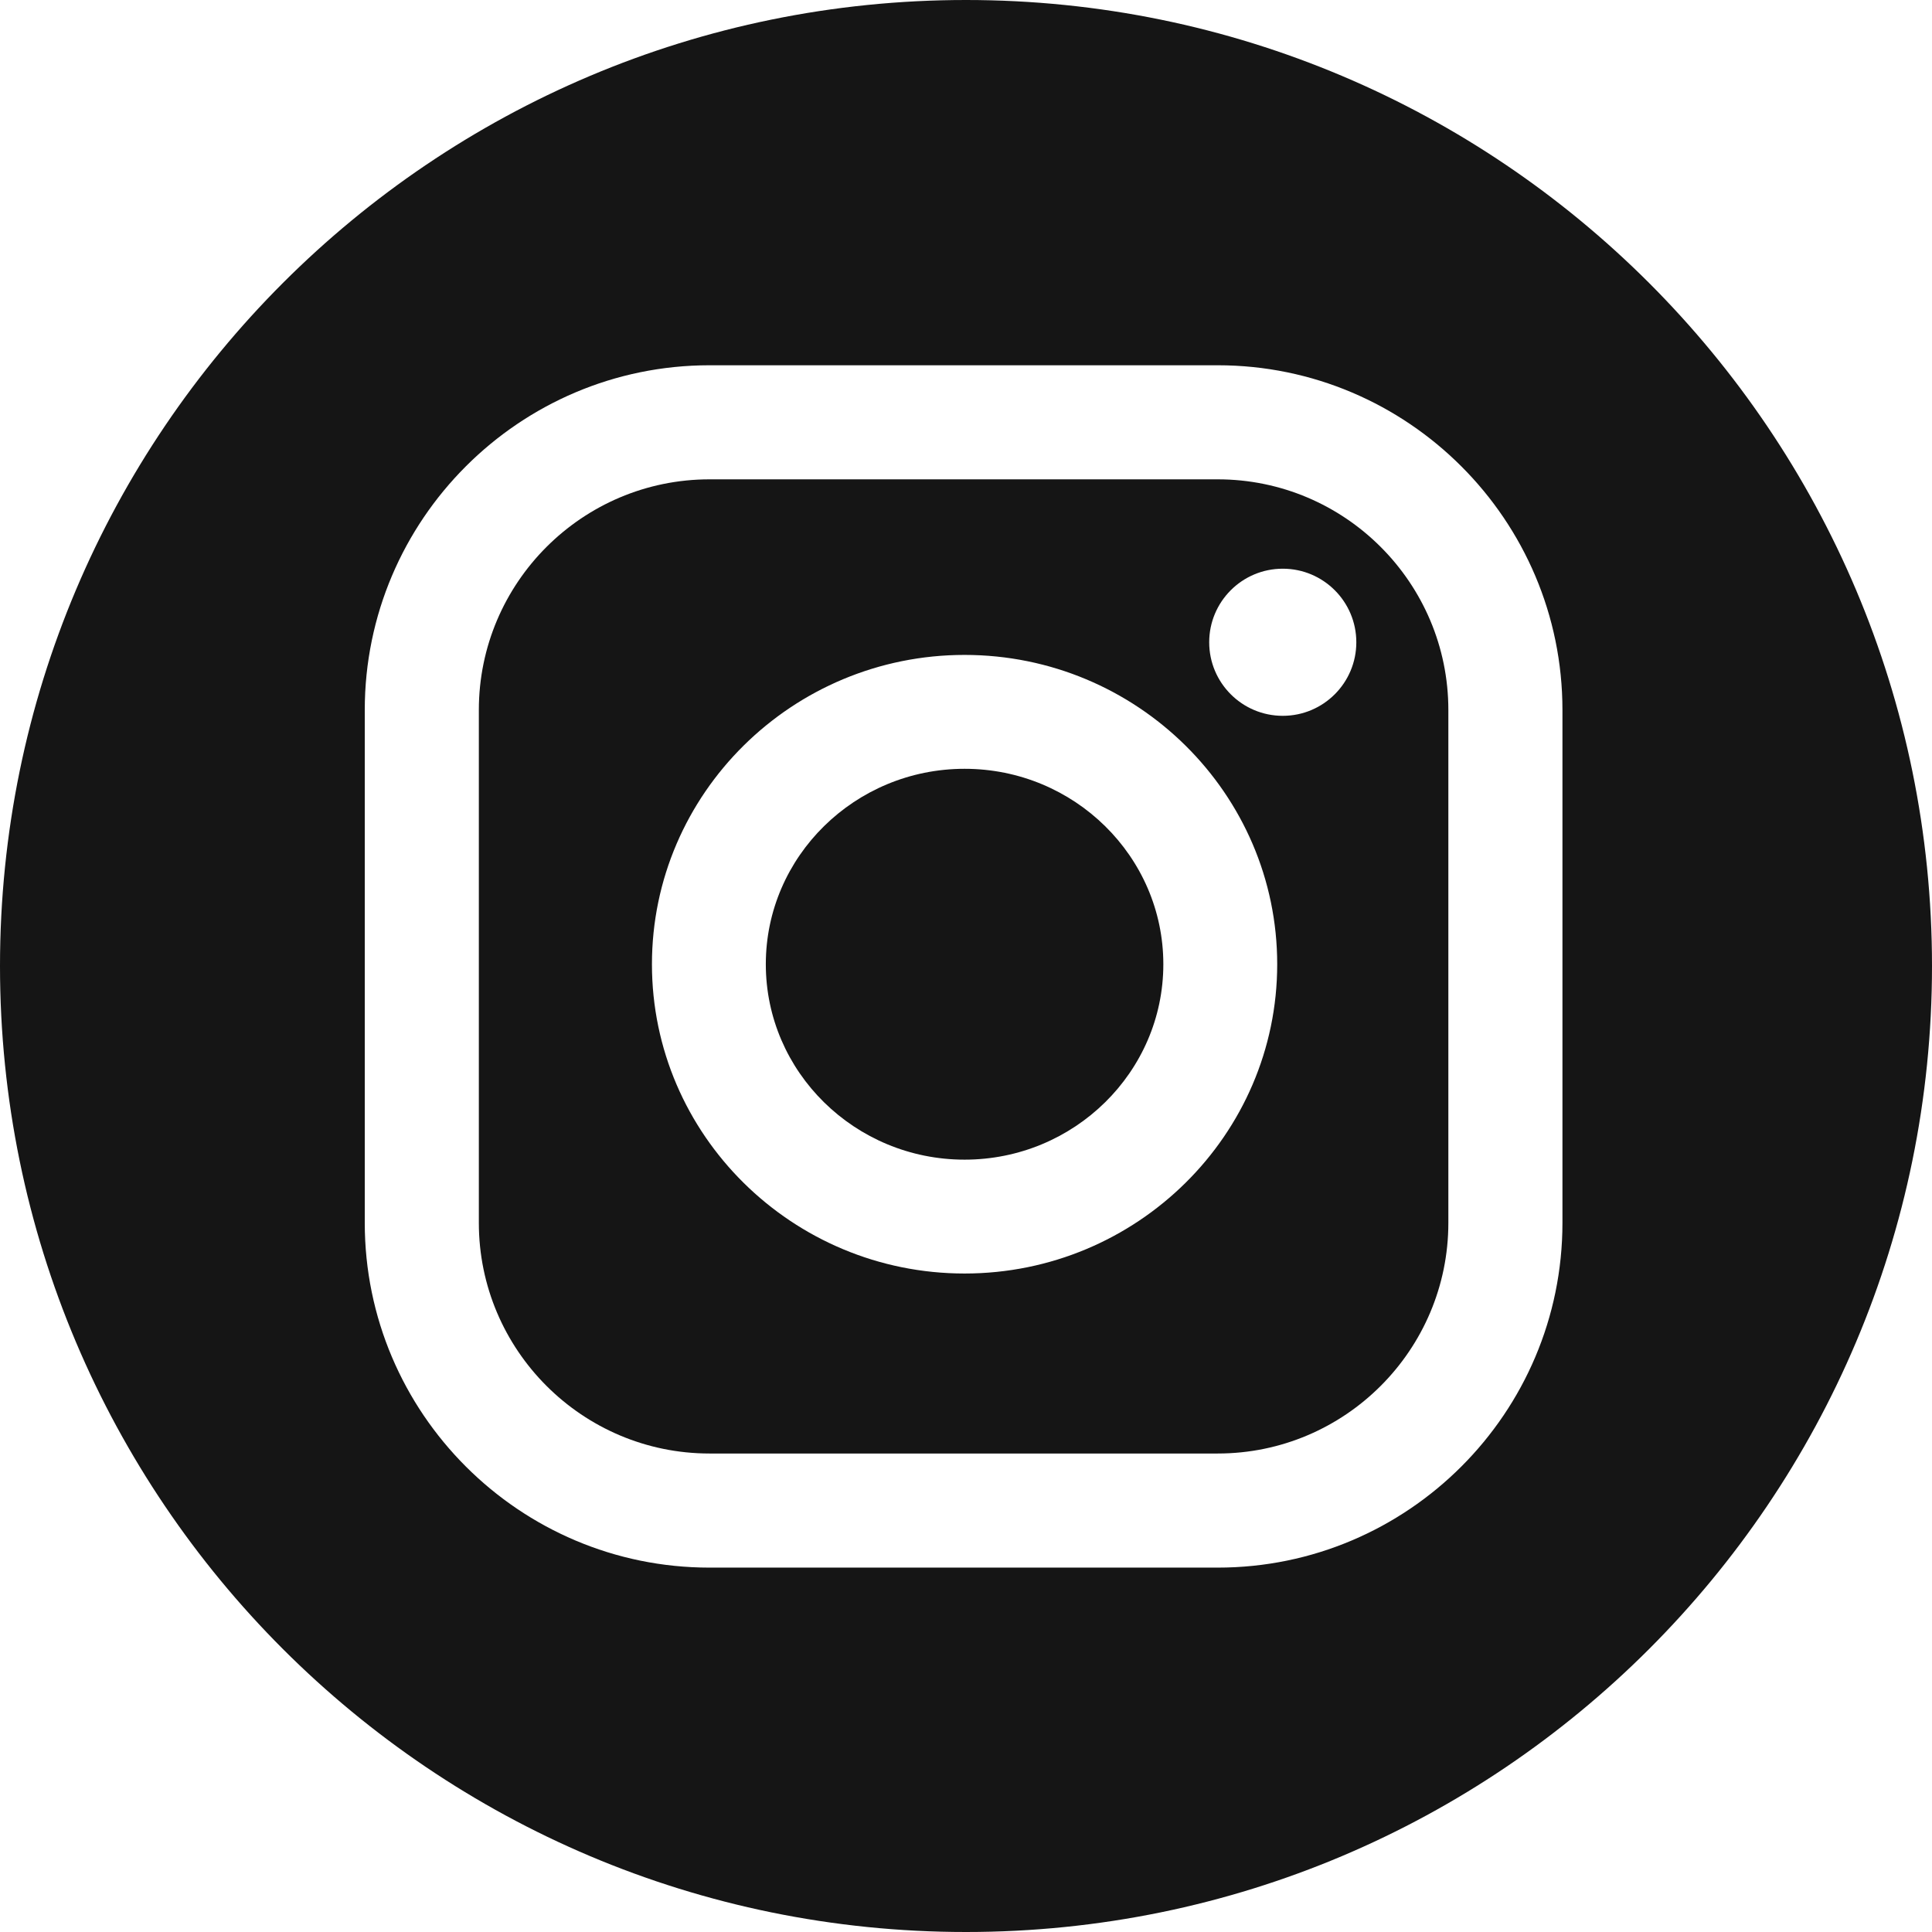
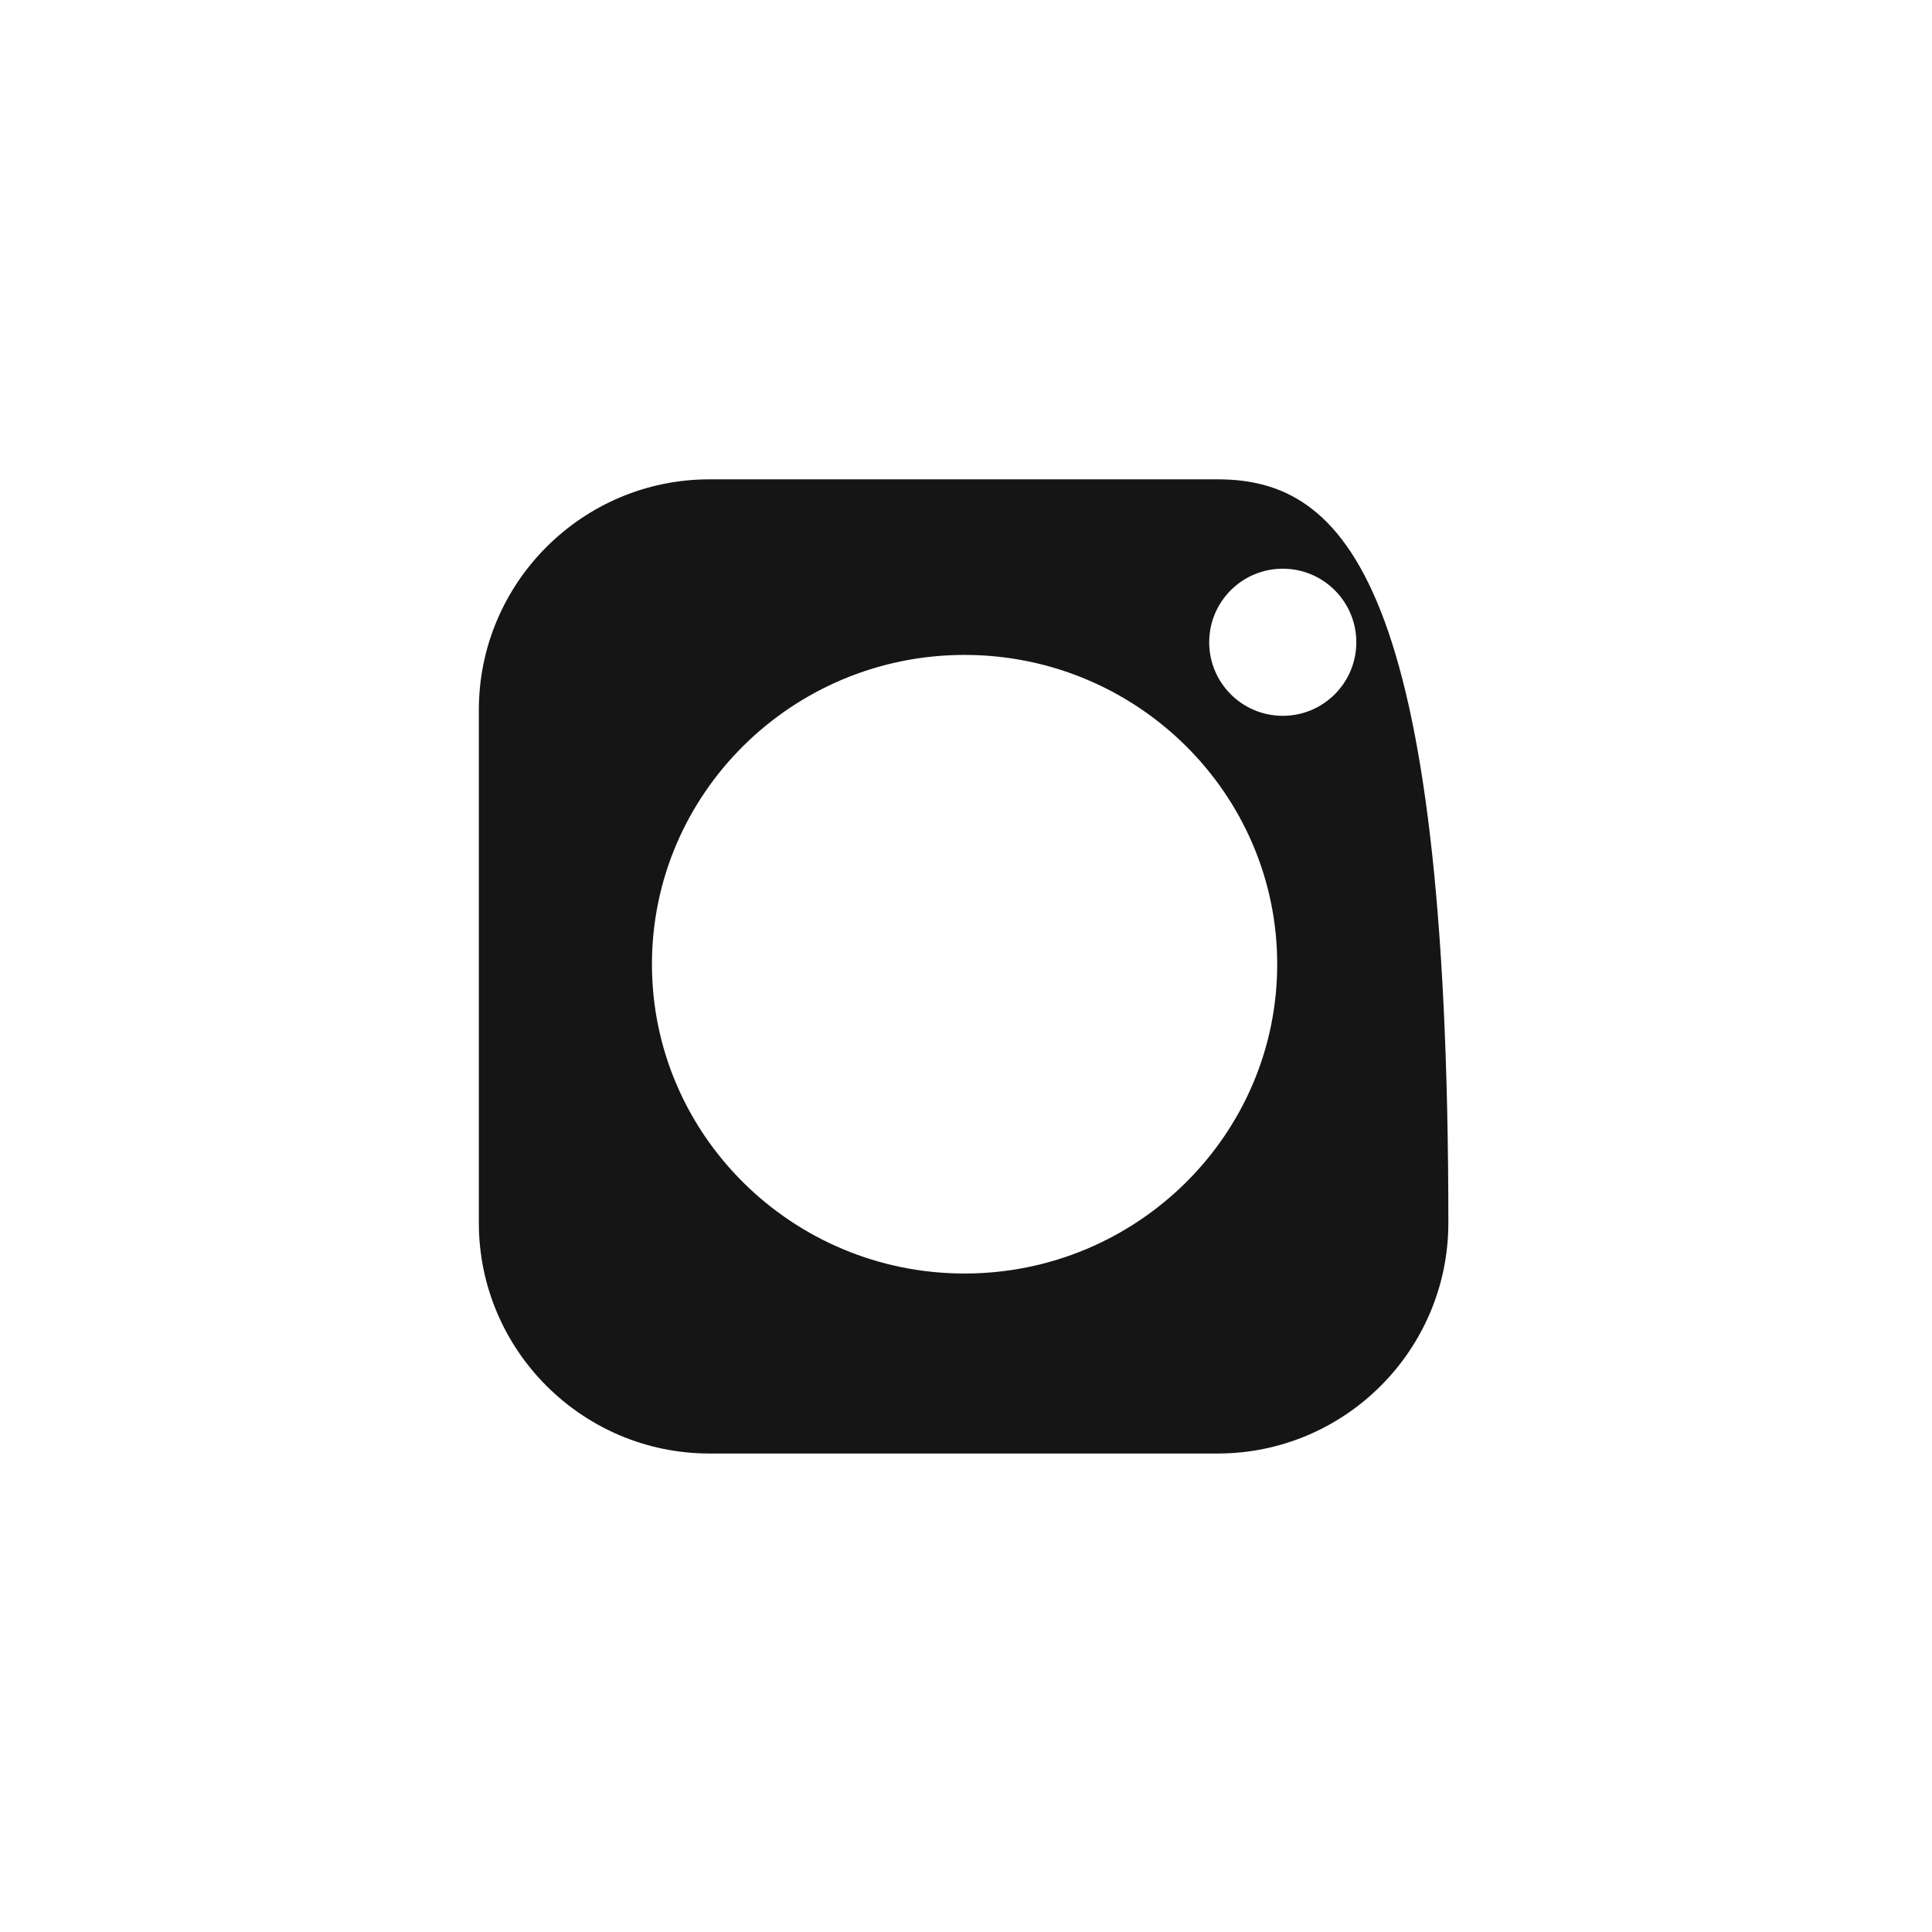
<svg xmlns="http://www.w3.org/2000/svg" width="200" height="200" viewBox="0 0 200 200" fill="none">
  <g clip-path="url(#clip0_5_701)">
-     <path d="M126.057 49.621H73.447C60.282 49.621 49.57 60.332 49.57 73.498V126.59C49.57 139.755 60.282 150.467 73.447 150.467H126.057C139.222 150.467 149.933 139.755 149.933 126.59V73.498C149.933 60.332 139.222 49.621 126.057 49.621ZM99.852 131.834C82.006 131.834 67.489 117.471 67.489 99.816C67.489 82.161 82.008 67.797 99.852 67.797C117.696 67.797 132.216 82.161 132.216 99.816C132.216 117.471 117.698 131.834 99.852 131.834ZM132.791 74.102C128.586 74.102 125.176 70.693 125.176 66.487C125.176 62.281 128.586 58.872 132.791 58.872C136.997 58.872 140.406 62.281 140.406 66.487C140.406 70.693 136.997 74.102 132.791 74.102Z" fill="#151515" />
-     <path d="M100 0C44.772 0 0 44.772 0 100C0 155.228 44.772 200 100 200C155.228 200 200 155.228 200 100C200 44.772 155.228 0 100 0ZM161.744 126.592C161.744 146.271 145.733 162.279 126.056 162.279H73.447C53.768 162.279 37.76 146.269 37.76 126.592V73.499C37.76 53.82 53.77 37.812 73.447 37.812H126.056C145.735 37.812 161.744 53.823 161.744 73.499V126.592Z" fill="#151515" />
-     <path d="M99.853 79.586C88.507 79.586 79.277 88.661 79.277 99.816C79.277 110.972 88.507 120.047 99.853 120.047C111.199 120.047 120.428 110.972 120.428 99.816C120.428 88.661 111.199 79.586 99.853 79.586Z" fill="#151515" />
+     <path d="M126.057 49.621H73.447C60.282 49.621 49.57 60.332 49.57 73.498V126.59C49.57 139.755 60.282 150.467 73.447 150.467H126.057C139.222 150.467 149.933 139.755 149.933 126.59C149.933 60.332 139.222 49.621 126.057 49.621ZM99.852 131.834C82.006 131.834 67.489 117.471 67.489 99.816C67.489 82.161 82.008 67.797 99.852 67.797C117.696 67.797 132.216 82.161 132.216 99.816C132.216 117.471 117.698 131.834 99.852 131.834ZM132.791 74.102C128.586 74.102 125.176 70.693 125.176 66.487C125.176 62.281 128.586 58.872 132.791 58.872C136.997 58.872 140.406 62.281 140.406 66.487C140.406 70.693 136.997 74.102 132.791 74.102Z" fill="#151515" />
  </g>
  <defs>
    <clipPath id="clip0_5_701">
      <rect width="50" height="50" fill="white" transform="scale(4)" />
    </clipPath>
  </defs>
</svg>